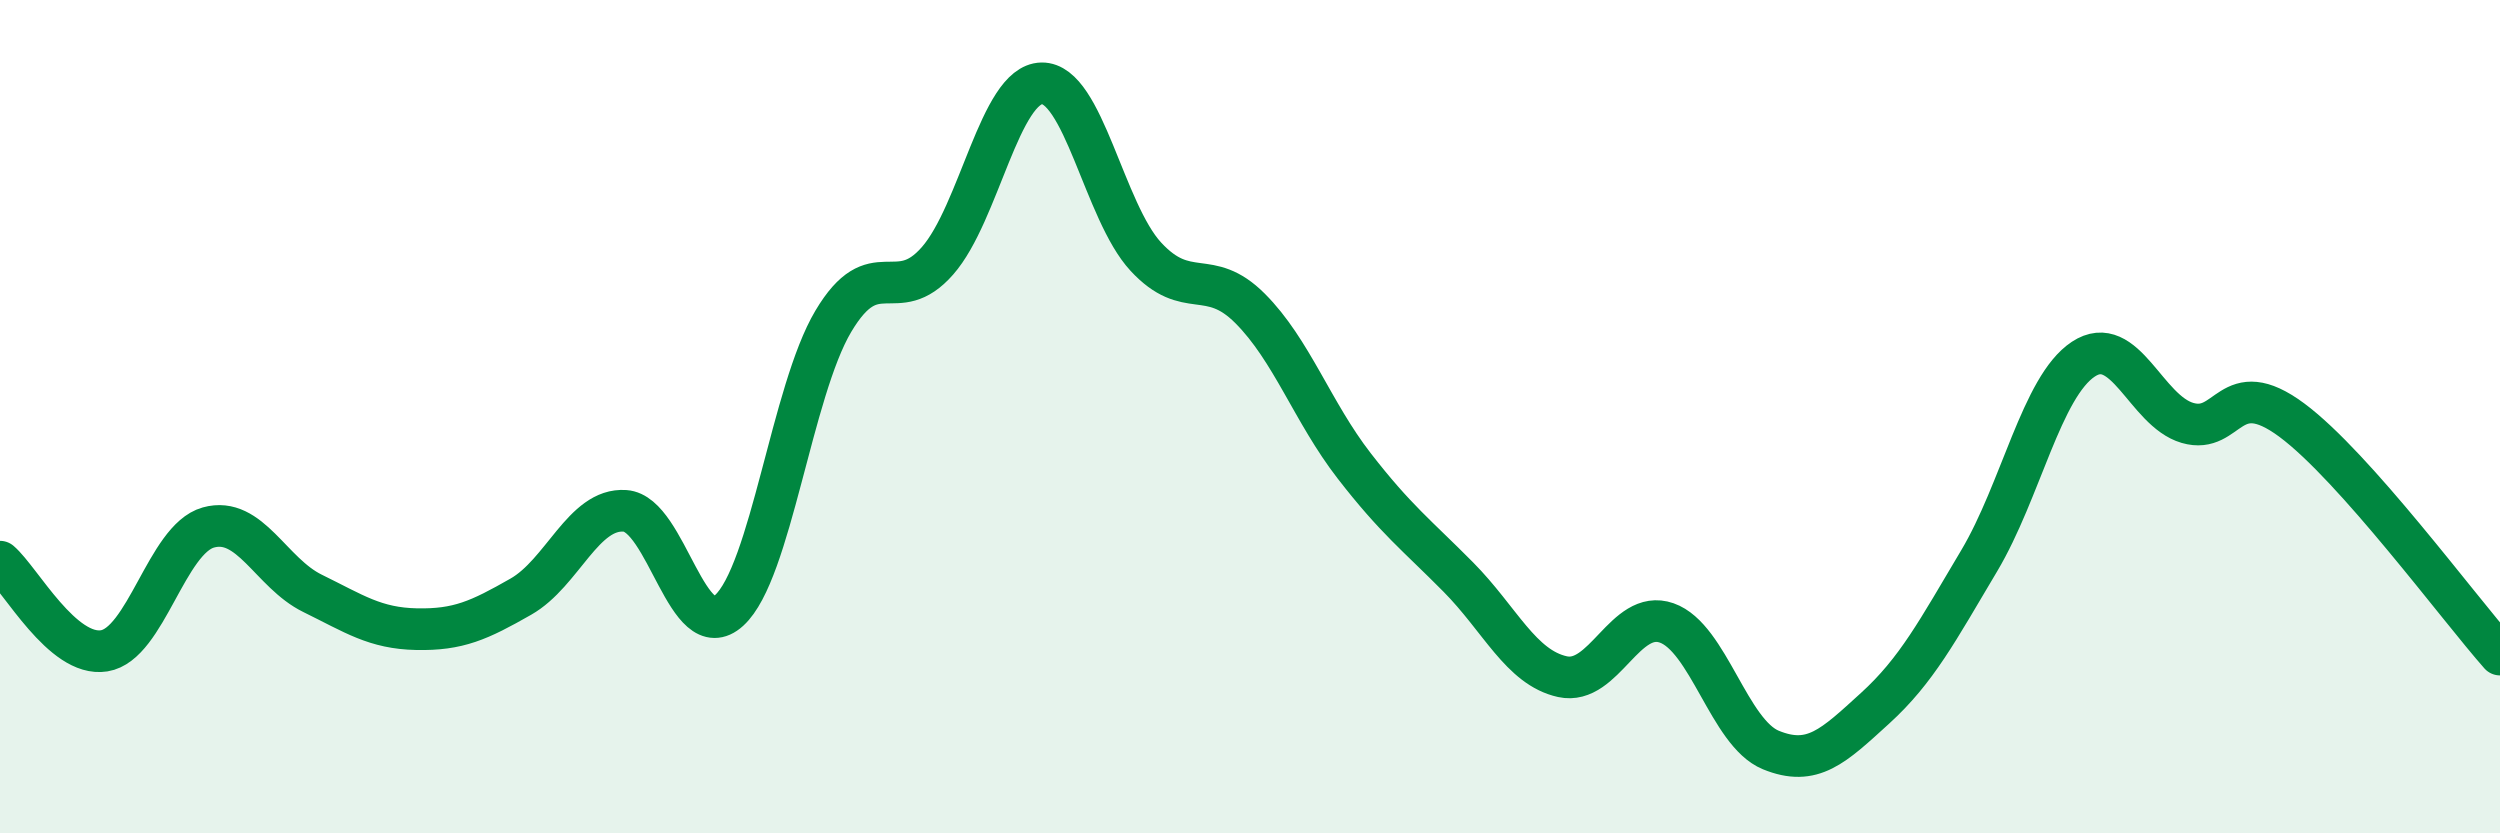
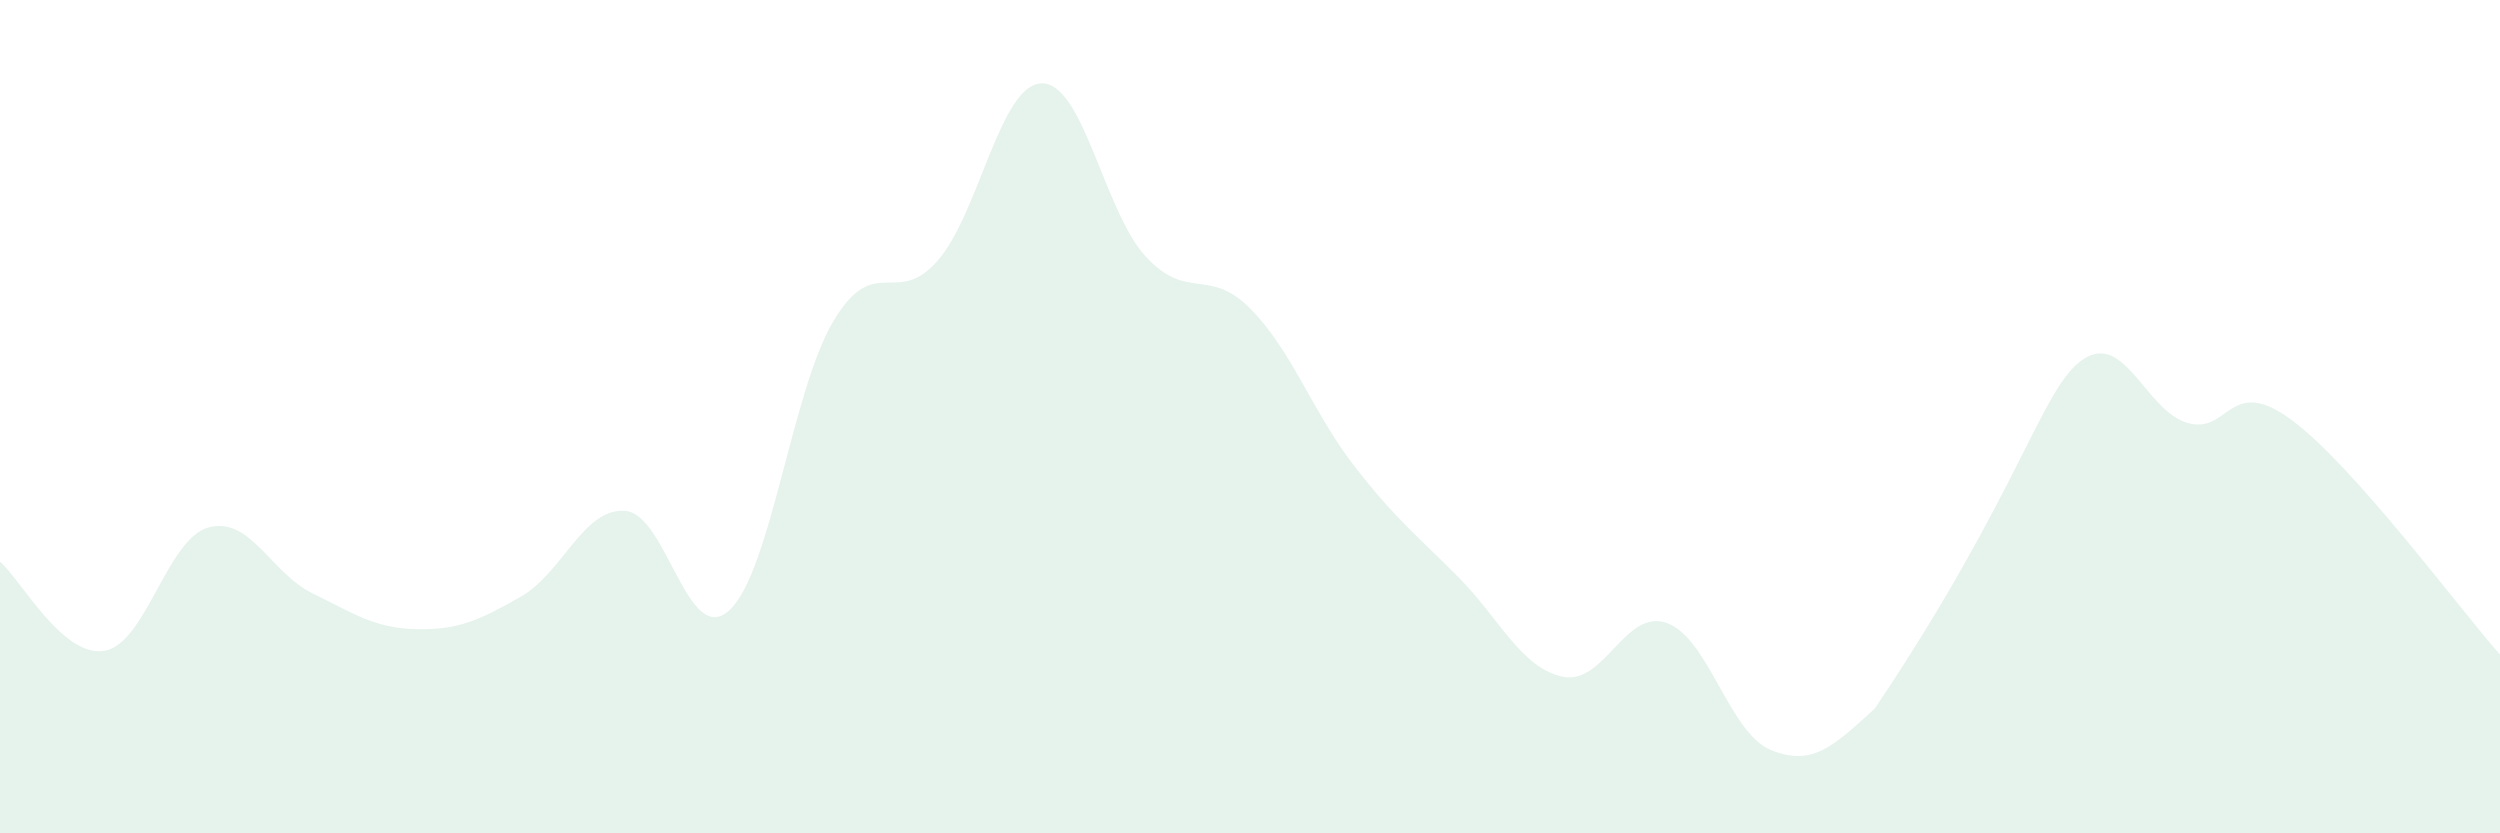
<svg xmlns="http://www.w3.org/2000/svg" width="60" height="20" viewBox="0 0 60 20">
-   <path d="M 0,13.48 C 0.5,13.91 1.5,15.78 2.5,15.62 C 3.5,15.46 4,12.94 5,12.66 C 6,12.38 6.5,13.75 7.5,14.24 C 8.5,14.73 9,15.08 10,15.1 C 11,15.12 11.5,14.89 12.5,14.32 C 13.5,13.75 14,12.19 15,12.26 C 16,12.33 16.5,15.56 17.5,14.65 C 18.5,13.74 19,9.39 20,7.71 C 21,6.03 21.5,7.4 22.5,6.26 C 23.5,5.12 24,2.02 25,2 C 26,1.98 26.5,5.08 27.5,6.16 C 28.5,7.24 29,6.4 30,7.4 C 31,8.4 31.5,9.89 32.5,11.18 C 33.5,12.47 34,12.84 35,13.85 C 36,14.86 36.5,16.02 37.5,16.24 C 38.5,16.46 39,14.6 40,14.95 C 41,15.3 41.5,17.59 42.5,18 C 43.5,18.41 44,17.91 45,17 C 46,16.09 46.5,15.14 47.5,13.46 C 48.5,11.78 49,9.28 50,8.62 C 51,7.96 51.5,9.86 52.5,10.15 C 53.5,10.44 53.5,8.97 55,10.08 C 56.5,11.19 59,14.58 60,15.71L60 20L0 20Z" fill="#008740" opacity="0.1" stroke-linecap="round" stroke-linejoin="round" />
-   <path d="M 0,13.48 C 0.5,13.91 1.5,15.78 2.5,15.62 C 3.5,15.46 4,12.94 5,12.66 C 6,12.38 6.5,13.75 7.5,14.24 C 8.5,14.73 9,15.08 10,15.1 C 11,15.12 11.5,14.89 12.5,14.32 C 13.5,13.75 14,12.19 15,12.26 C 16,12.33 16.5,15.56 17.5,14.65 C 18.5,13.74 19,9.39 20,7.71 C 21,6.03 21.5,7.4 22.5,6.26 C 23.5,5.12 24,2.02 25,2 C 26,1.98 26.5,5.08 27.5,6.16 C 28.5,7.24 29,6.4 30,7.4 C 31,8.4 31.5,9.89 32.5,11.18 C 33.5,12.47 34,12.84 35,13.85 C 36,14.86 36.5,16.02 37.5,16.24 C 38.5,16.46 39,14.6 40,14.95 C 41,15.3 41.5,17.59 42.5,18 C 43.5,18.41 44,17.91 45,17 C 46,16.09 46.5,15.14 47.5,13.46 C 48.5,11.78 49,9.28 50,8.62 C 51,7.96 51.5,9.86 52.5,10.15 C 53.5,10.44 53.5,8.97 55,10.08 C 56.5,11.19 59,14.58 60,15.71" stroke="#008740" stroke-width="1" fill="none" stroke-linecap="round" stroke-linejoin="round" />
+   <path d="M 0,13.48 C 0.5,13.91 1.5,15.78 2.5,15.62 C 3.5,15.46 4,12.94 5,12.66 C 6,12.38 6.5,13.75 7.5,14.24 C 8.5,14.73 9,15.08 10,15.1 C 11,15.12 11.5,14.89 12.5,14.32 C 13.5,13.75 14,12.19 15,12.26 C 16,12.33 16.5,15.56 17.5,14.65 C 18.5,13.74 19,9.39 20,7.71 C 21,6.03 21.5,7.4 22.5,6.26 C 23.5,5.12 24,2.02 25,2 C 26,1.98 26.5,5.08 27.5,6.16 C 28.5,7.24 29,6.4 30,7.4 C 31,8.4 31.5,9.89 32.5,11.18 C 33.5,12.47 34,12.84 35,13.85 C 36,14.86 36.5,16.02 37.5,16.24 C 38.5,16.46 39,14.6 40,14.95 C 41,15.3 41.5,17.59 42.5,18 C 43.5,18.41 44,17.91 45,17 C 48.5,11.78 49,9.28 50,8.62 C 51,7.96 51.5,9.86 52.5,10.15 C 53.5,10.44 53.5,8.97 55,10.08 C 56.5,11.19 59,14.58 60,15.71L60 20L0 20Z" fill="#008740" opacity="0.1" stroke-linecap="round" stroke-linejoin="round" />
</svg>